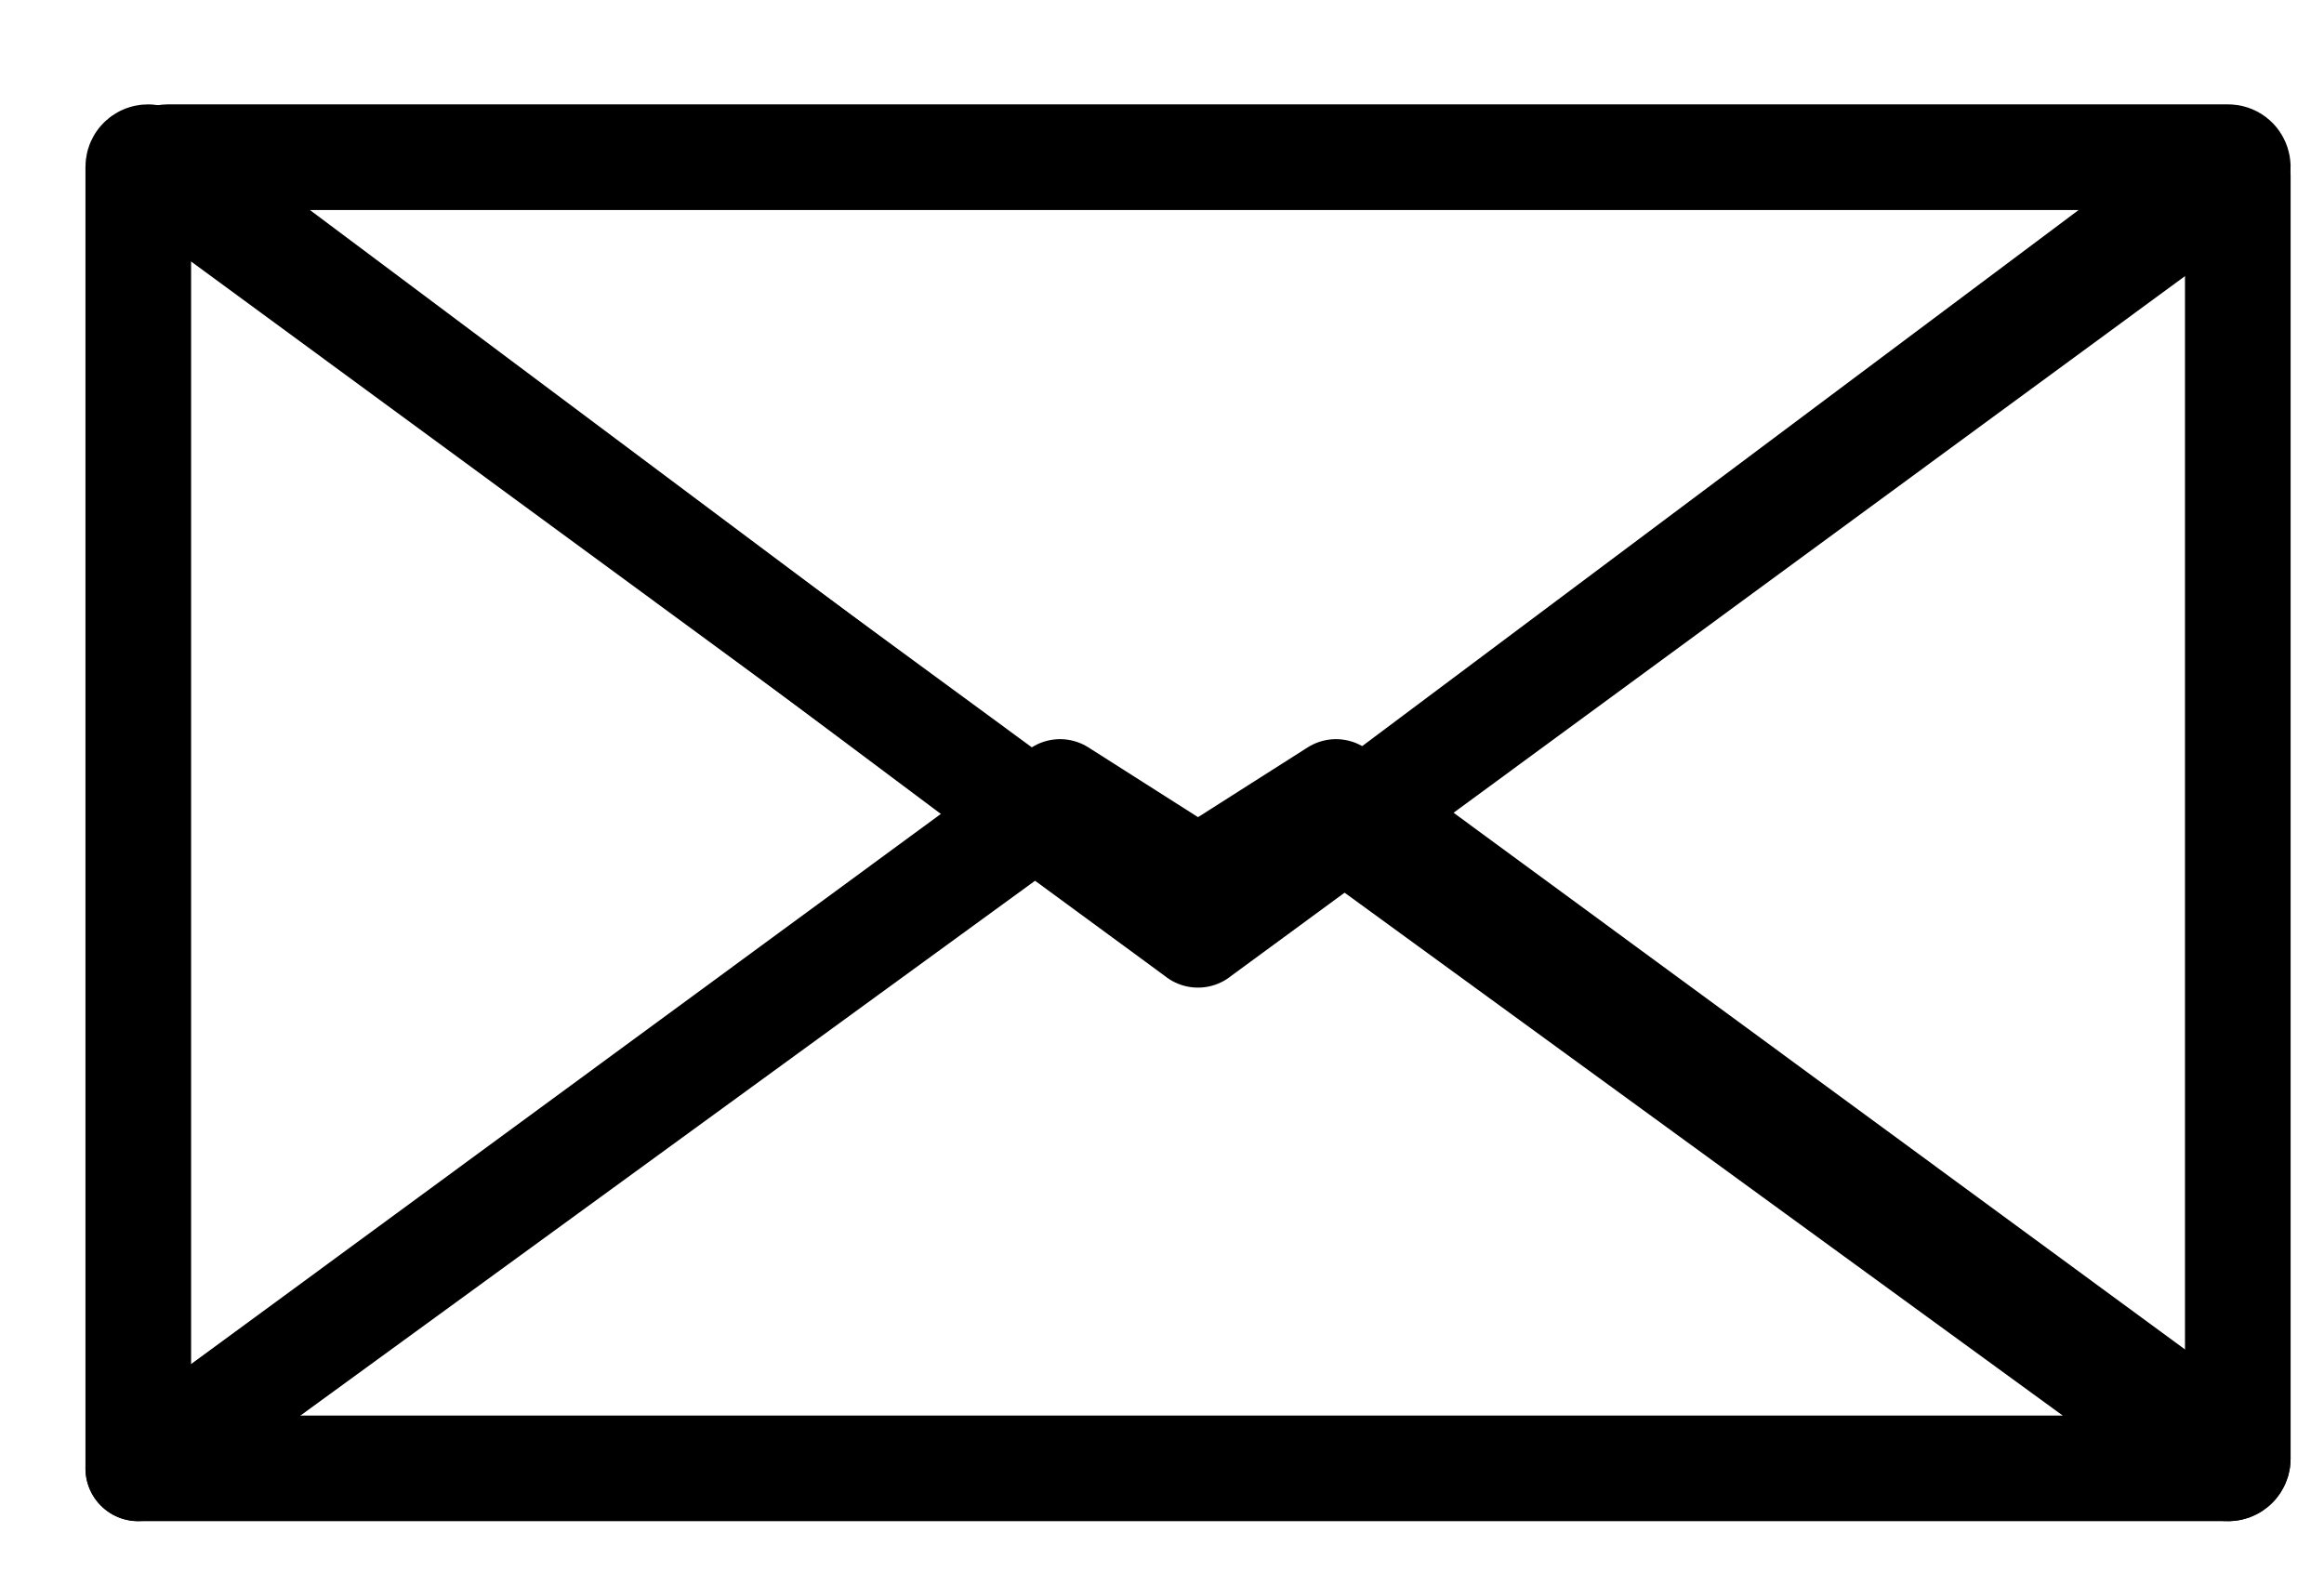
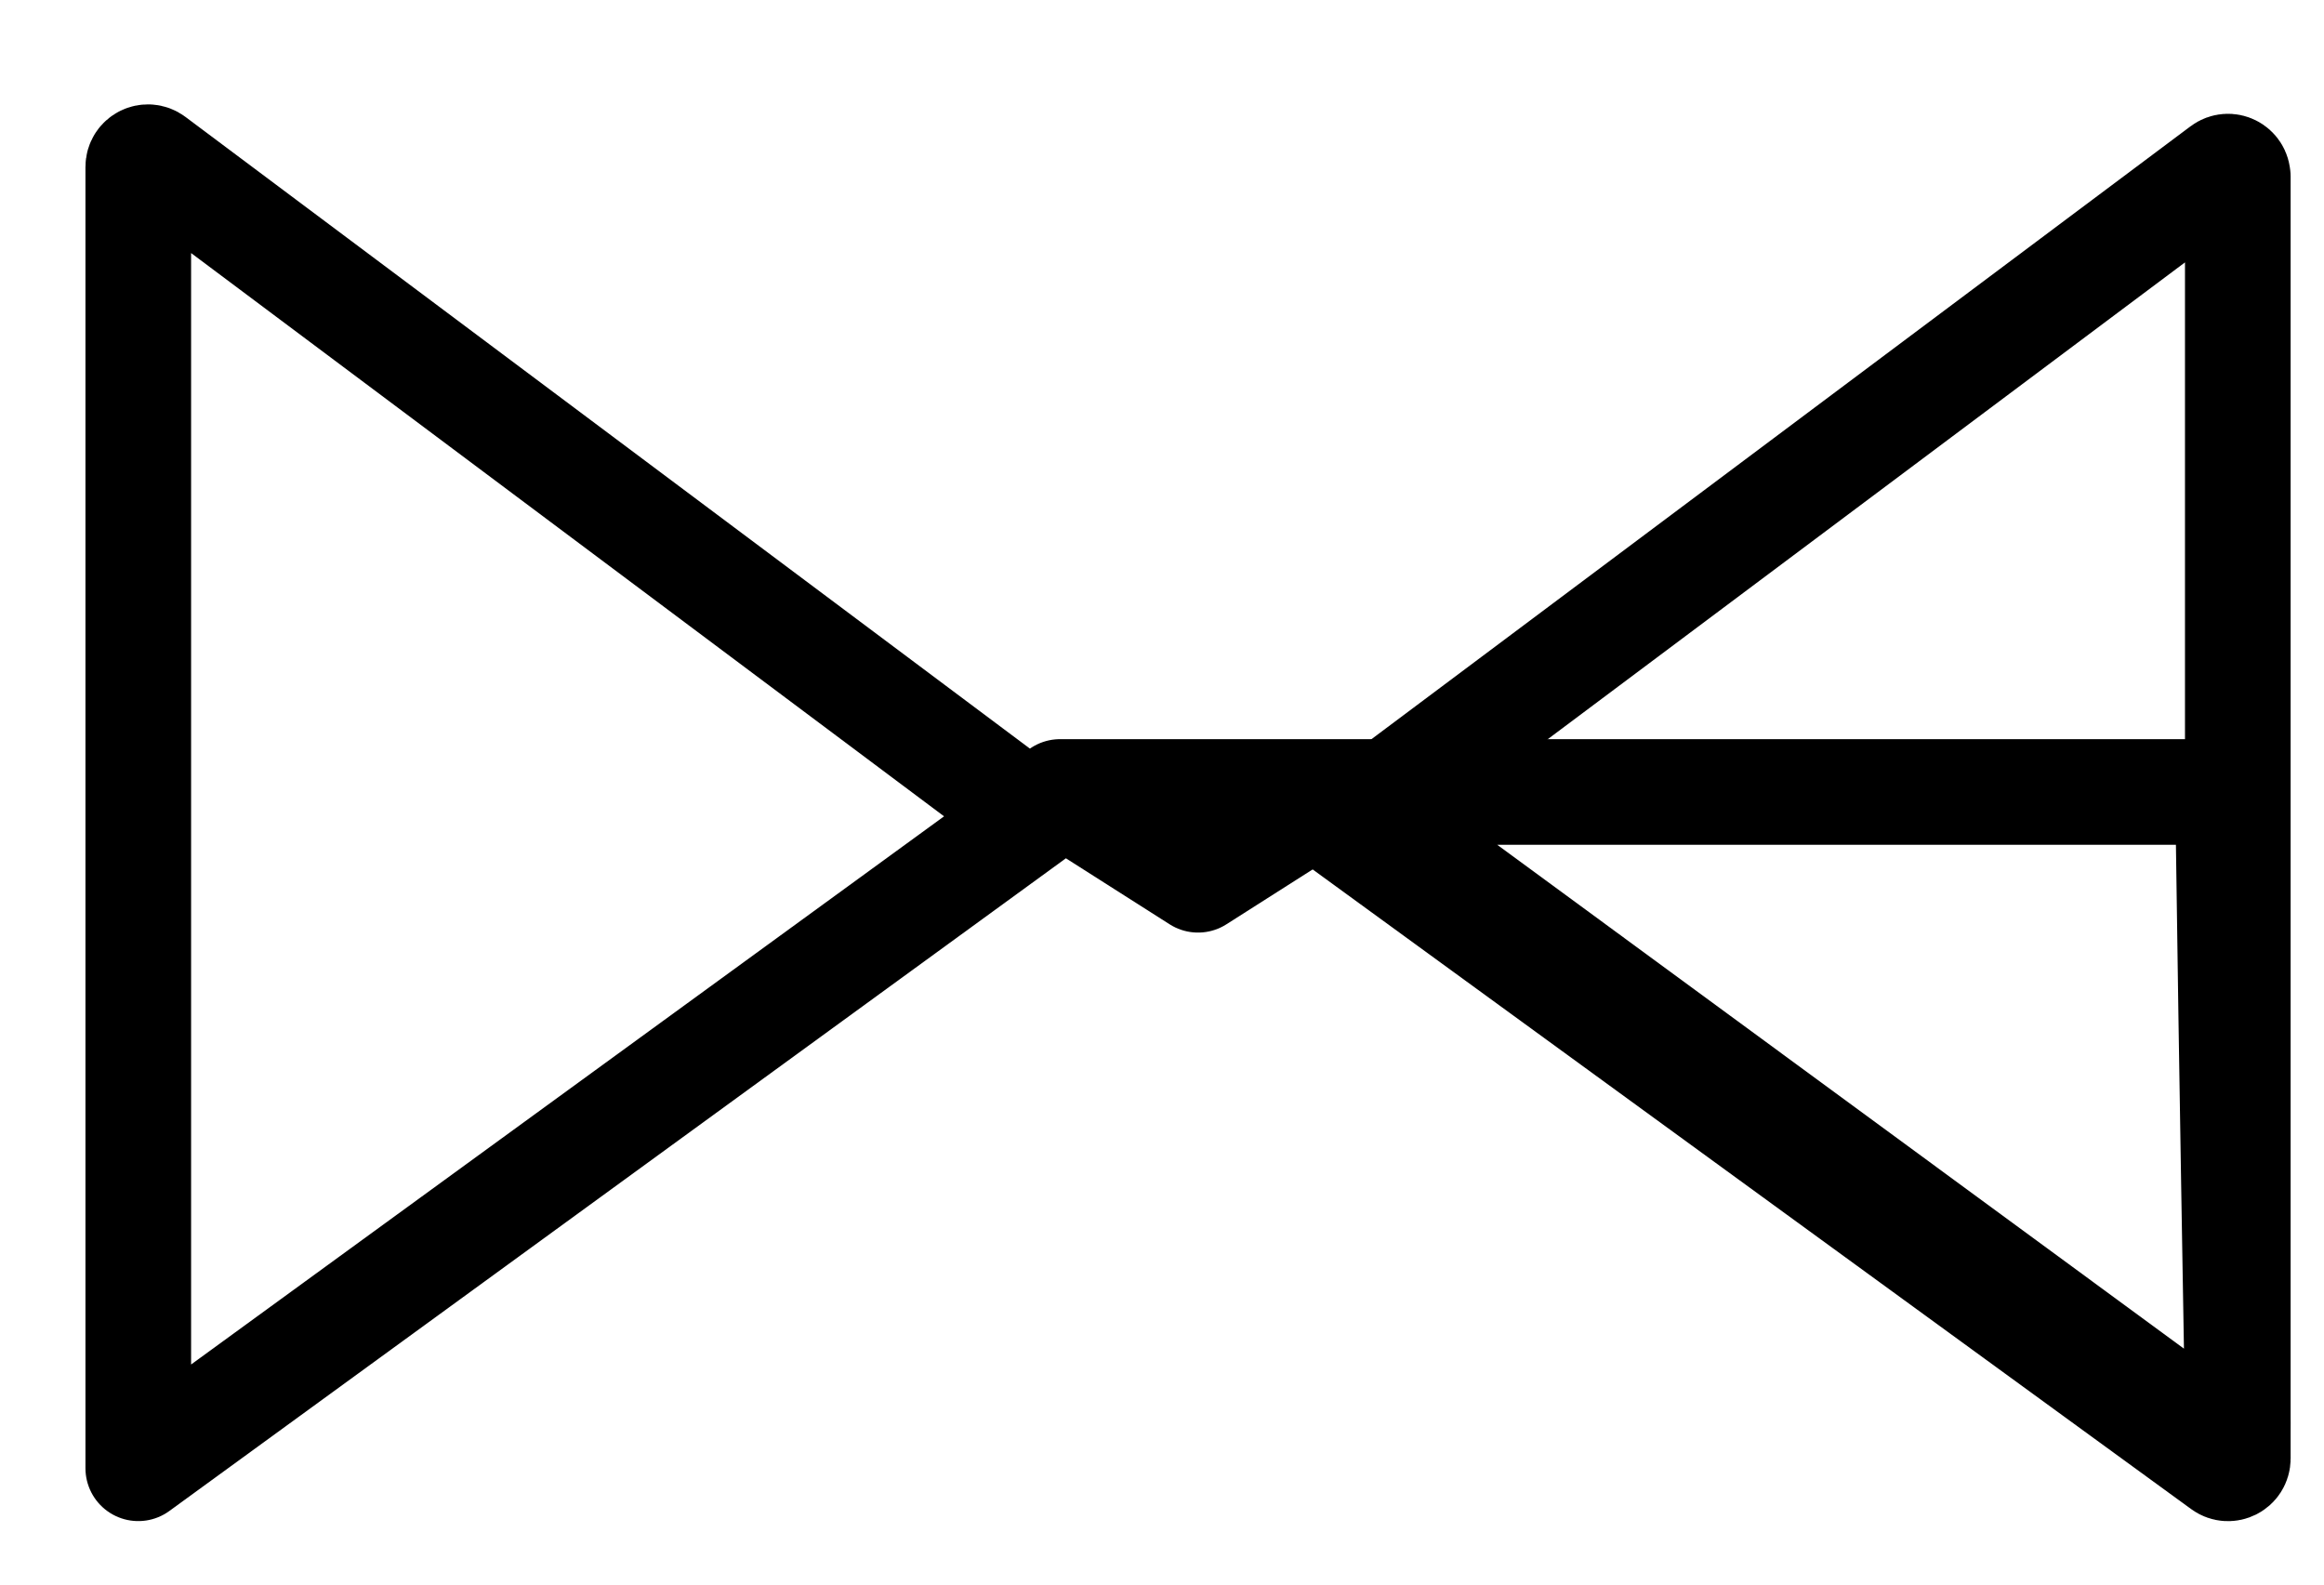
<svg xmlns="http://www.w3.org/2000/svg" width="22" height="15" viewBox="0 0 22 15" fill="none">
-   <path d="M11.341 8.328L10.035 7.497L1.309 13.9H21.091C21.18 13.9 21.218 13.786 21.146 13.733L12.647 7.497L11.341 8.328Z" fill="none" stroke="black" stroke-linejoin="round" />
+   <path d="M11.341 8.328L10.035 7.497H21.091C21.18 13.9 21.218 13.786 21.146 13.733L12.647 7.497L11.341 8.328Z" fill="none" stroke="black" stroke-linejoin="round" />
  <path d="M1.309 1.58V13.899L9.779 7.733L1.456 1.507C1.394 1.461 1.309 1.505 1.309 1.58Z" fill="none" stroke="black" stroke-linejoin="round" />
  <path d="M21.184 1.67V13.807C21.184 13.883 21.098 13.926 21.038 13.882L12.715 7.822L21.036 1.596C21.097 1.55 21.183 1.594 21.183 1.67H21.184Z" fill="none" stroke="black" stroke-linejoin="round" />
-   <path d="M11.341 8.849L1.536 1.655C1.464 1.602 1.501 1.488 1.59 1.488H21.092C21.181 1.488 21.218 1.602 21.146 1.655L11.34 8.849H11.341Z" fill="none" stroke="black" stroke-linejoin="round" />
</svg>